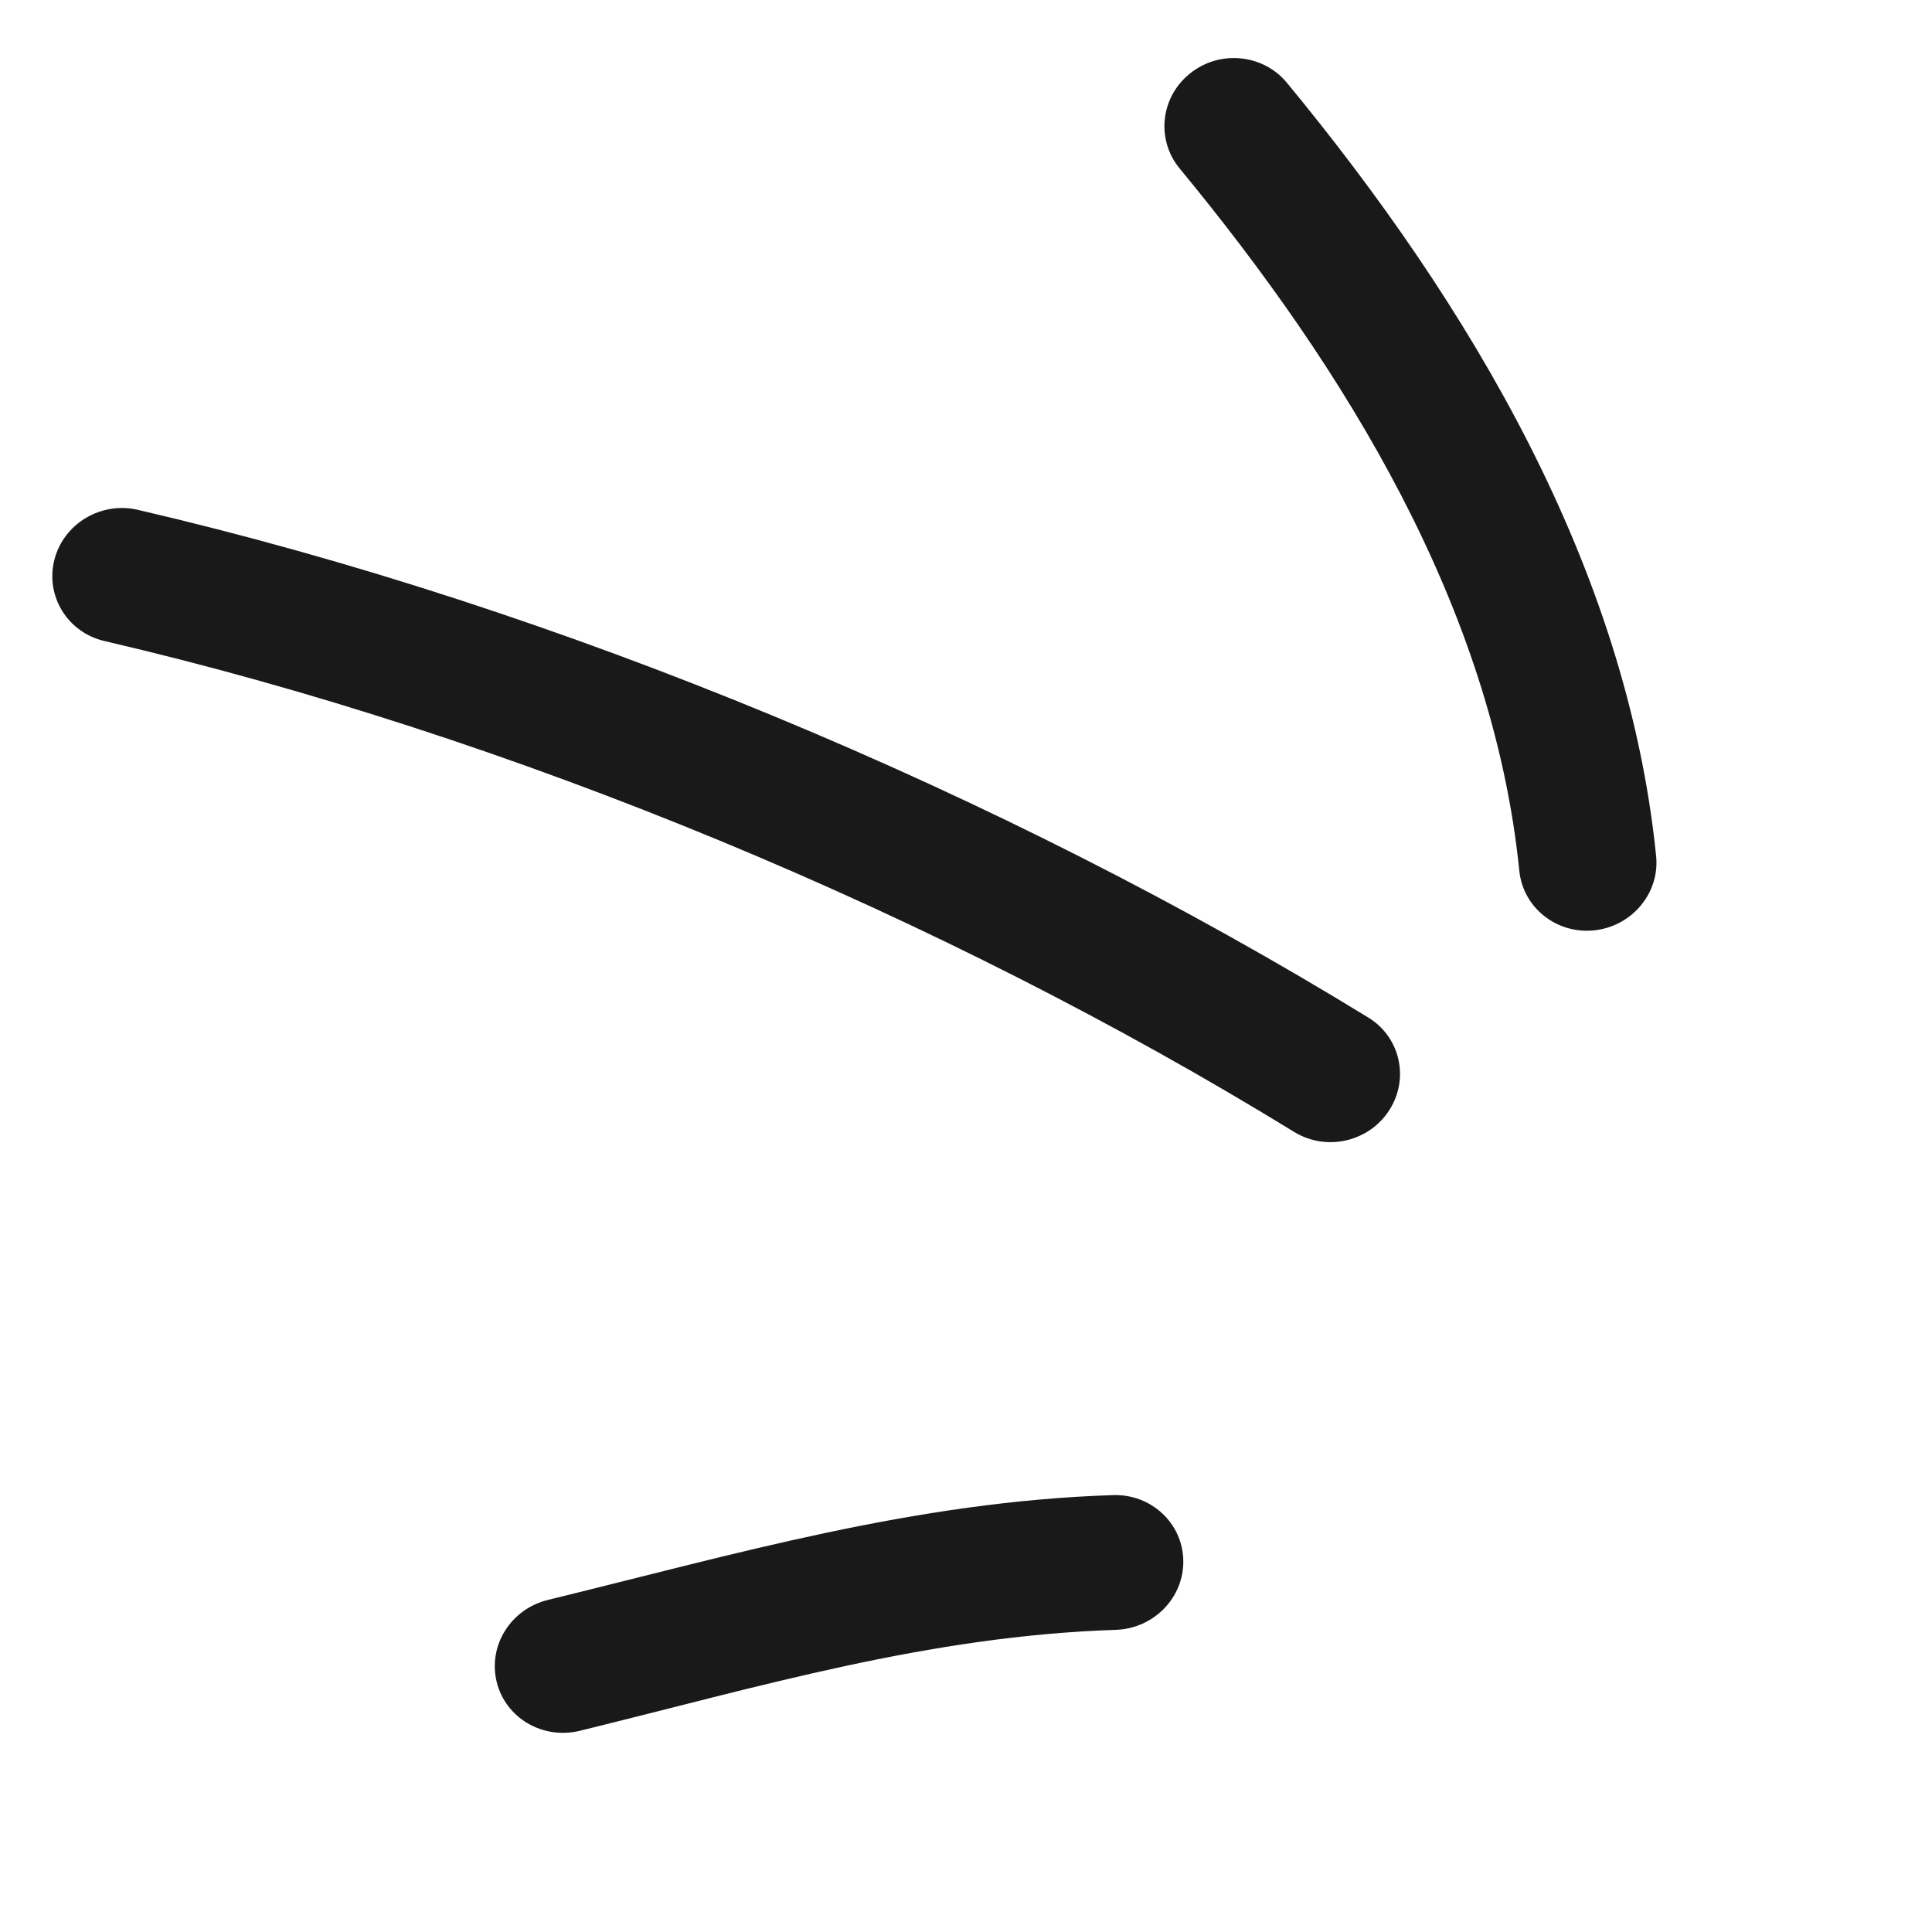
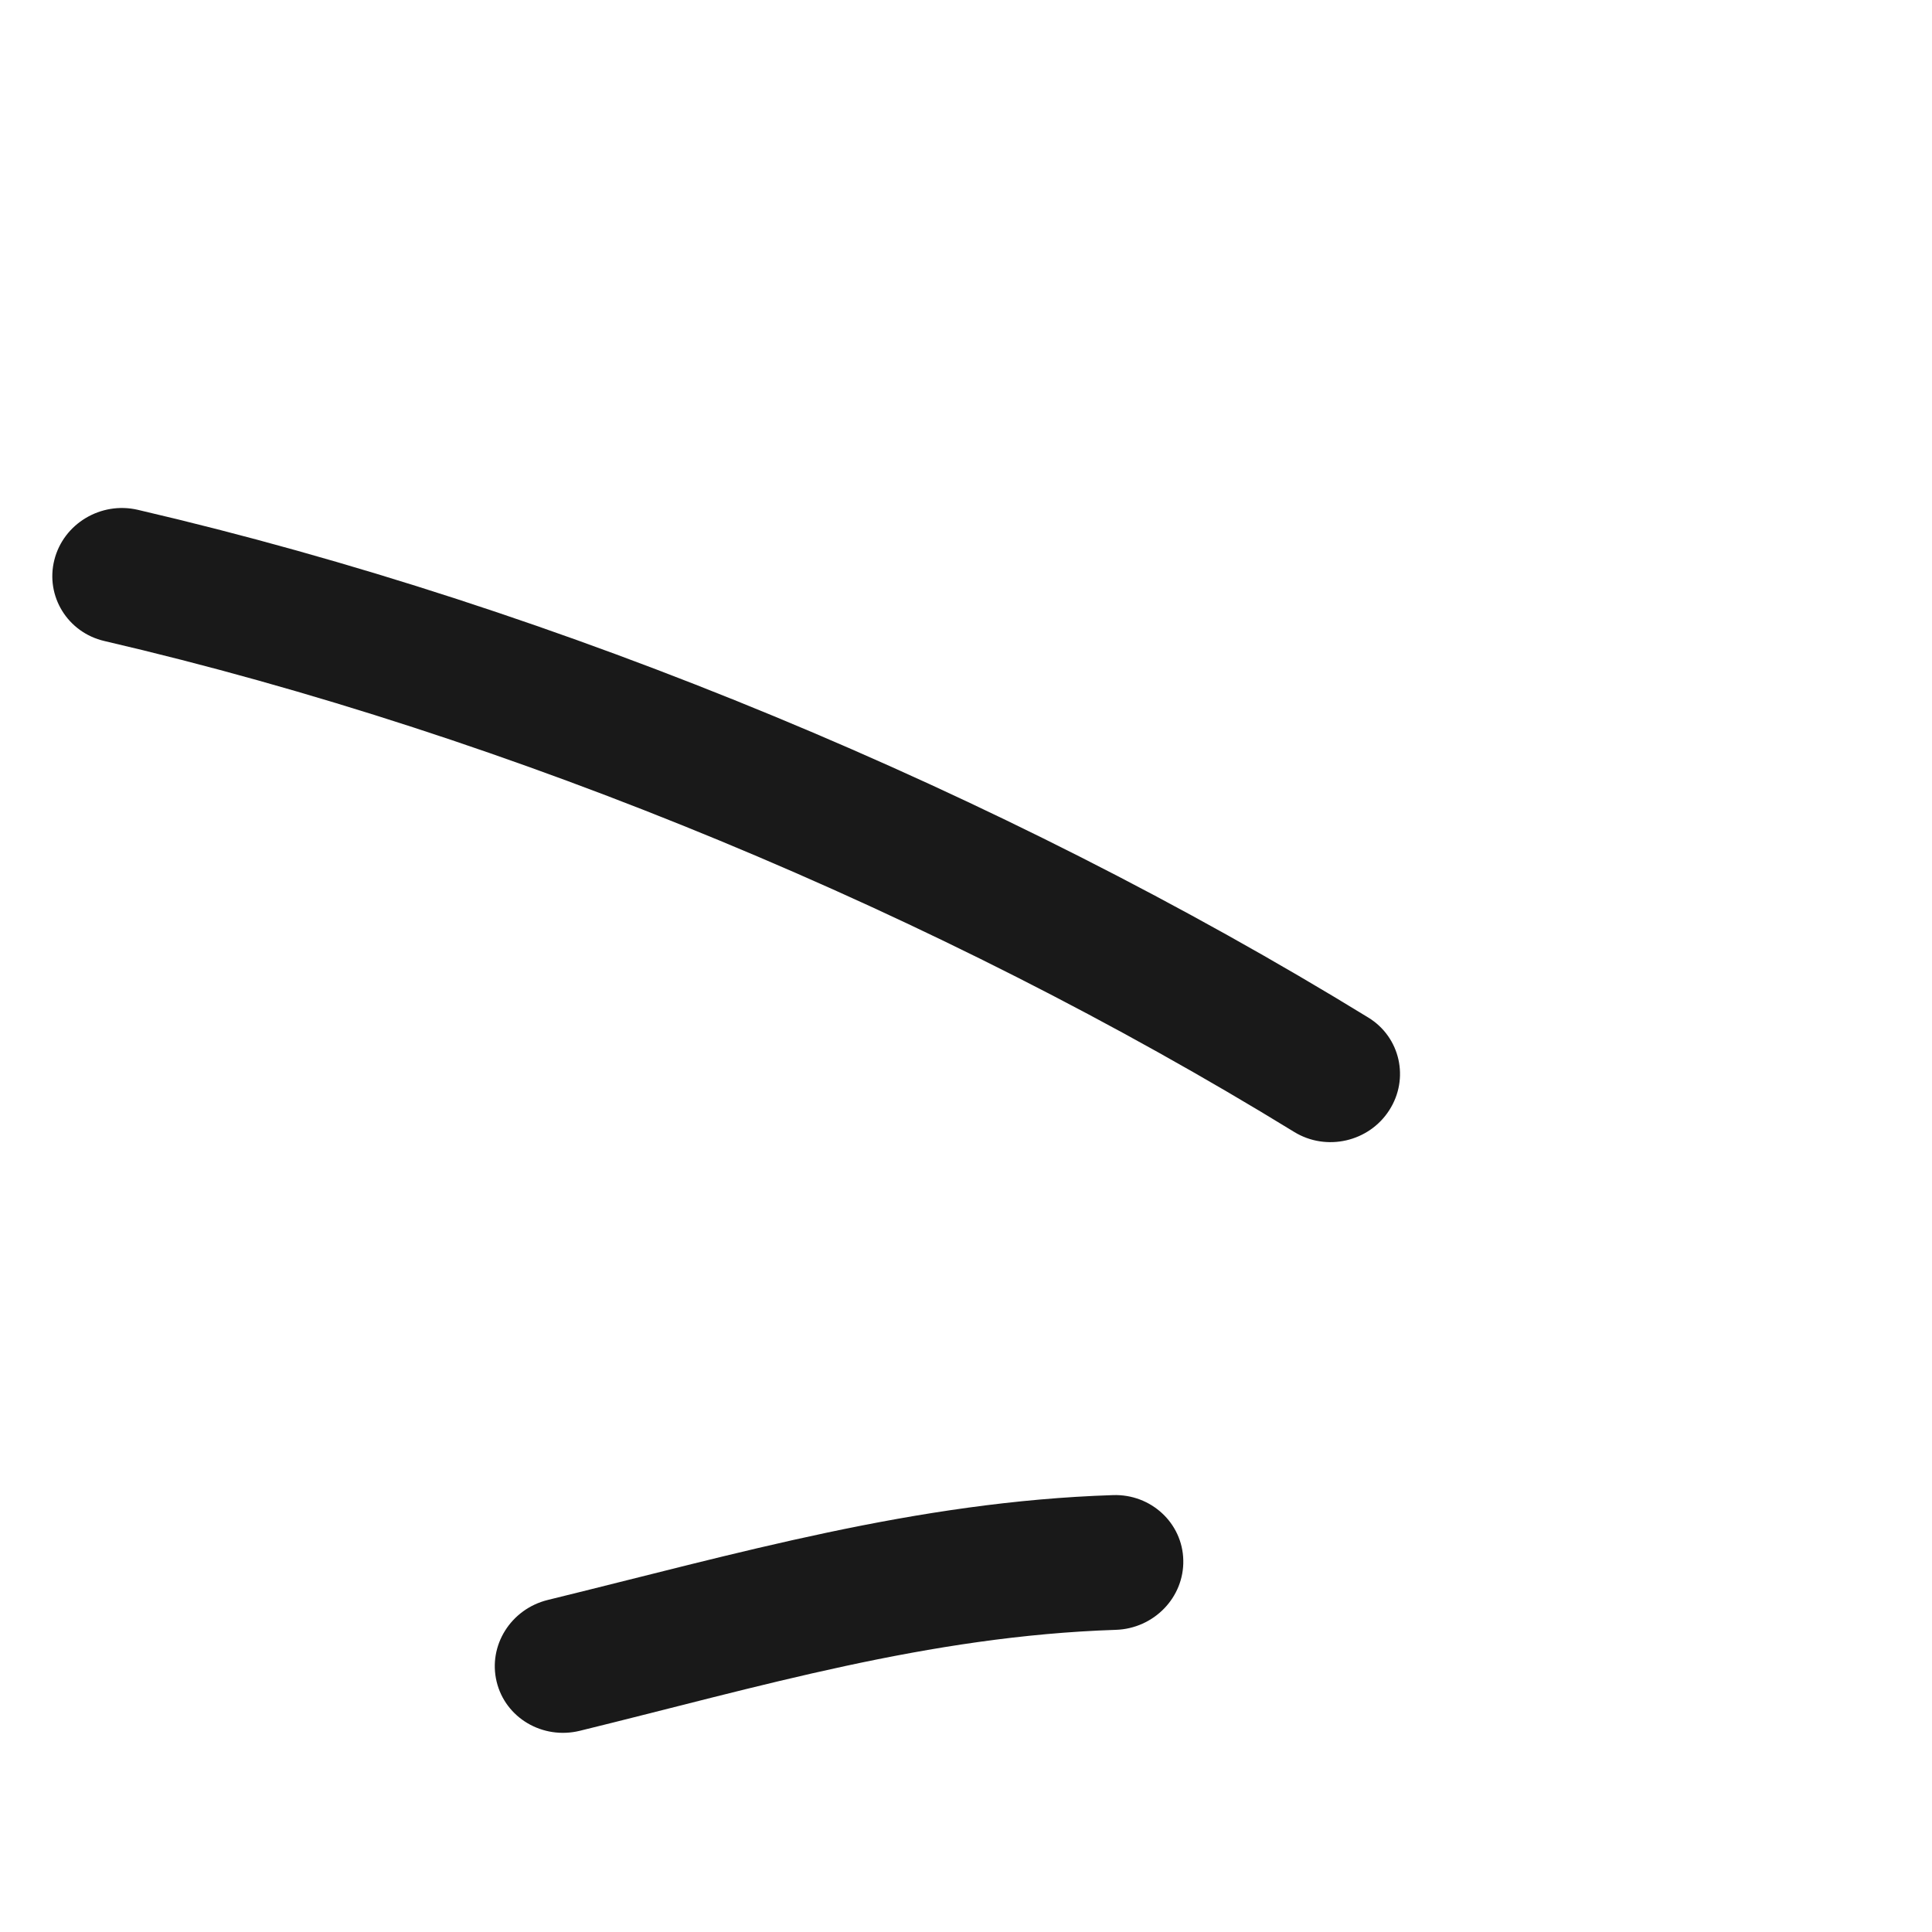
<svg xmlns="http://www.w3.org/2000/svg" width="15" height="15" viewBox="0 0 15 15" fill="none">
  <path fill-rule="evenodd" clip-rule="evenodd" d="M8.641 11.608C7.106 11.658 5.725 12.062 4.253 12.422C3.965 12.493 3.788 12.777 3.856 13.057C3.924 13.338 4.213 13.508 4.501 13.438C5.897 13.096 7.206 12.702 8.664 12.654C8.959 12.644 9.194 12.402 9.187 12.113C9.181 11.825 8.936 11.598 8.641 11.608Z" fill="#191919" />
  <path fill-rule="evenodd" clip-rule="evenodd" d="M10.623 7.9C7.781 6.156 4.347 4.72 1.069 3.958C0.783 3.892 0.493 4.066 0.422 4.347C0.351 4.628 0.525 4.911 0.811 4.977C3.981 5.714 7.302 7.102 10.049 8.789C10.298 8.941 10.628 8.866 10.786 8.62C10.944 8.375 10.872 8.052 10.623 7.9Z" fill="#191919" />
-   <path fill-rule="evenodd" clip-rule="evenodd" d="M12.858 6.645C12.63 4.398 11.403 2.354 9.991 0.642C9.806 0.419 9.47 0.386 9.241 0.569C9.01 0.752 8.974 1.082 9.157 1.306C10.444 2.865 11.588 4.714 11.796 6.761C11.825 7.048 12.087 7.255 12.38 7.223C12.672 7.191 12.888 6.932 12.858 6.645Z" fill="#191919" />
</svg>